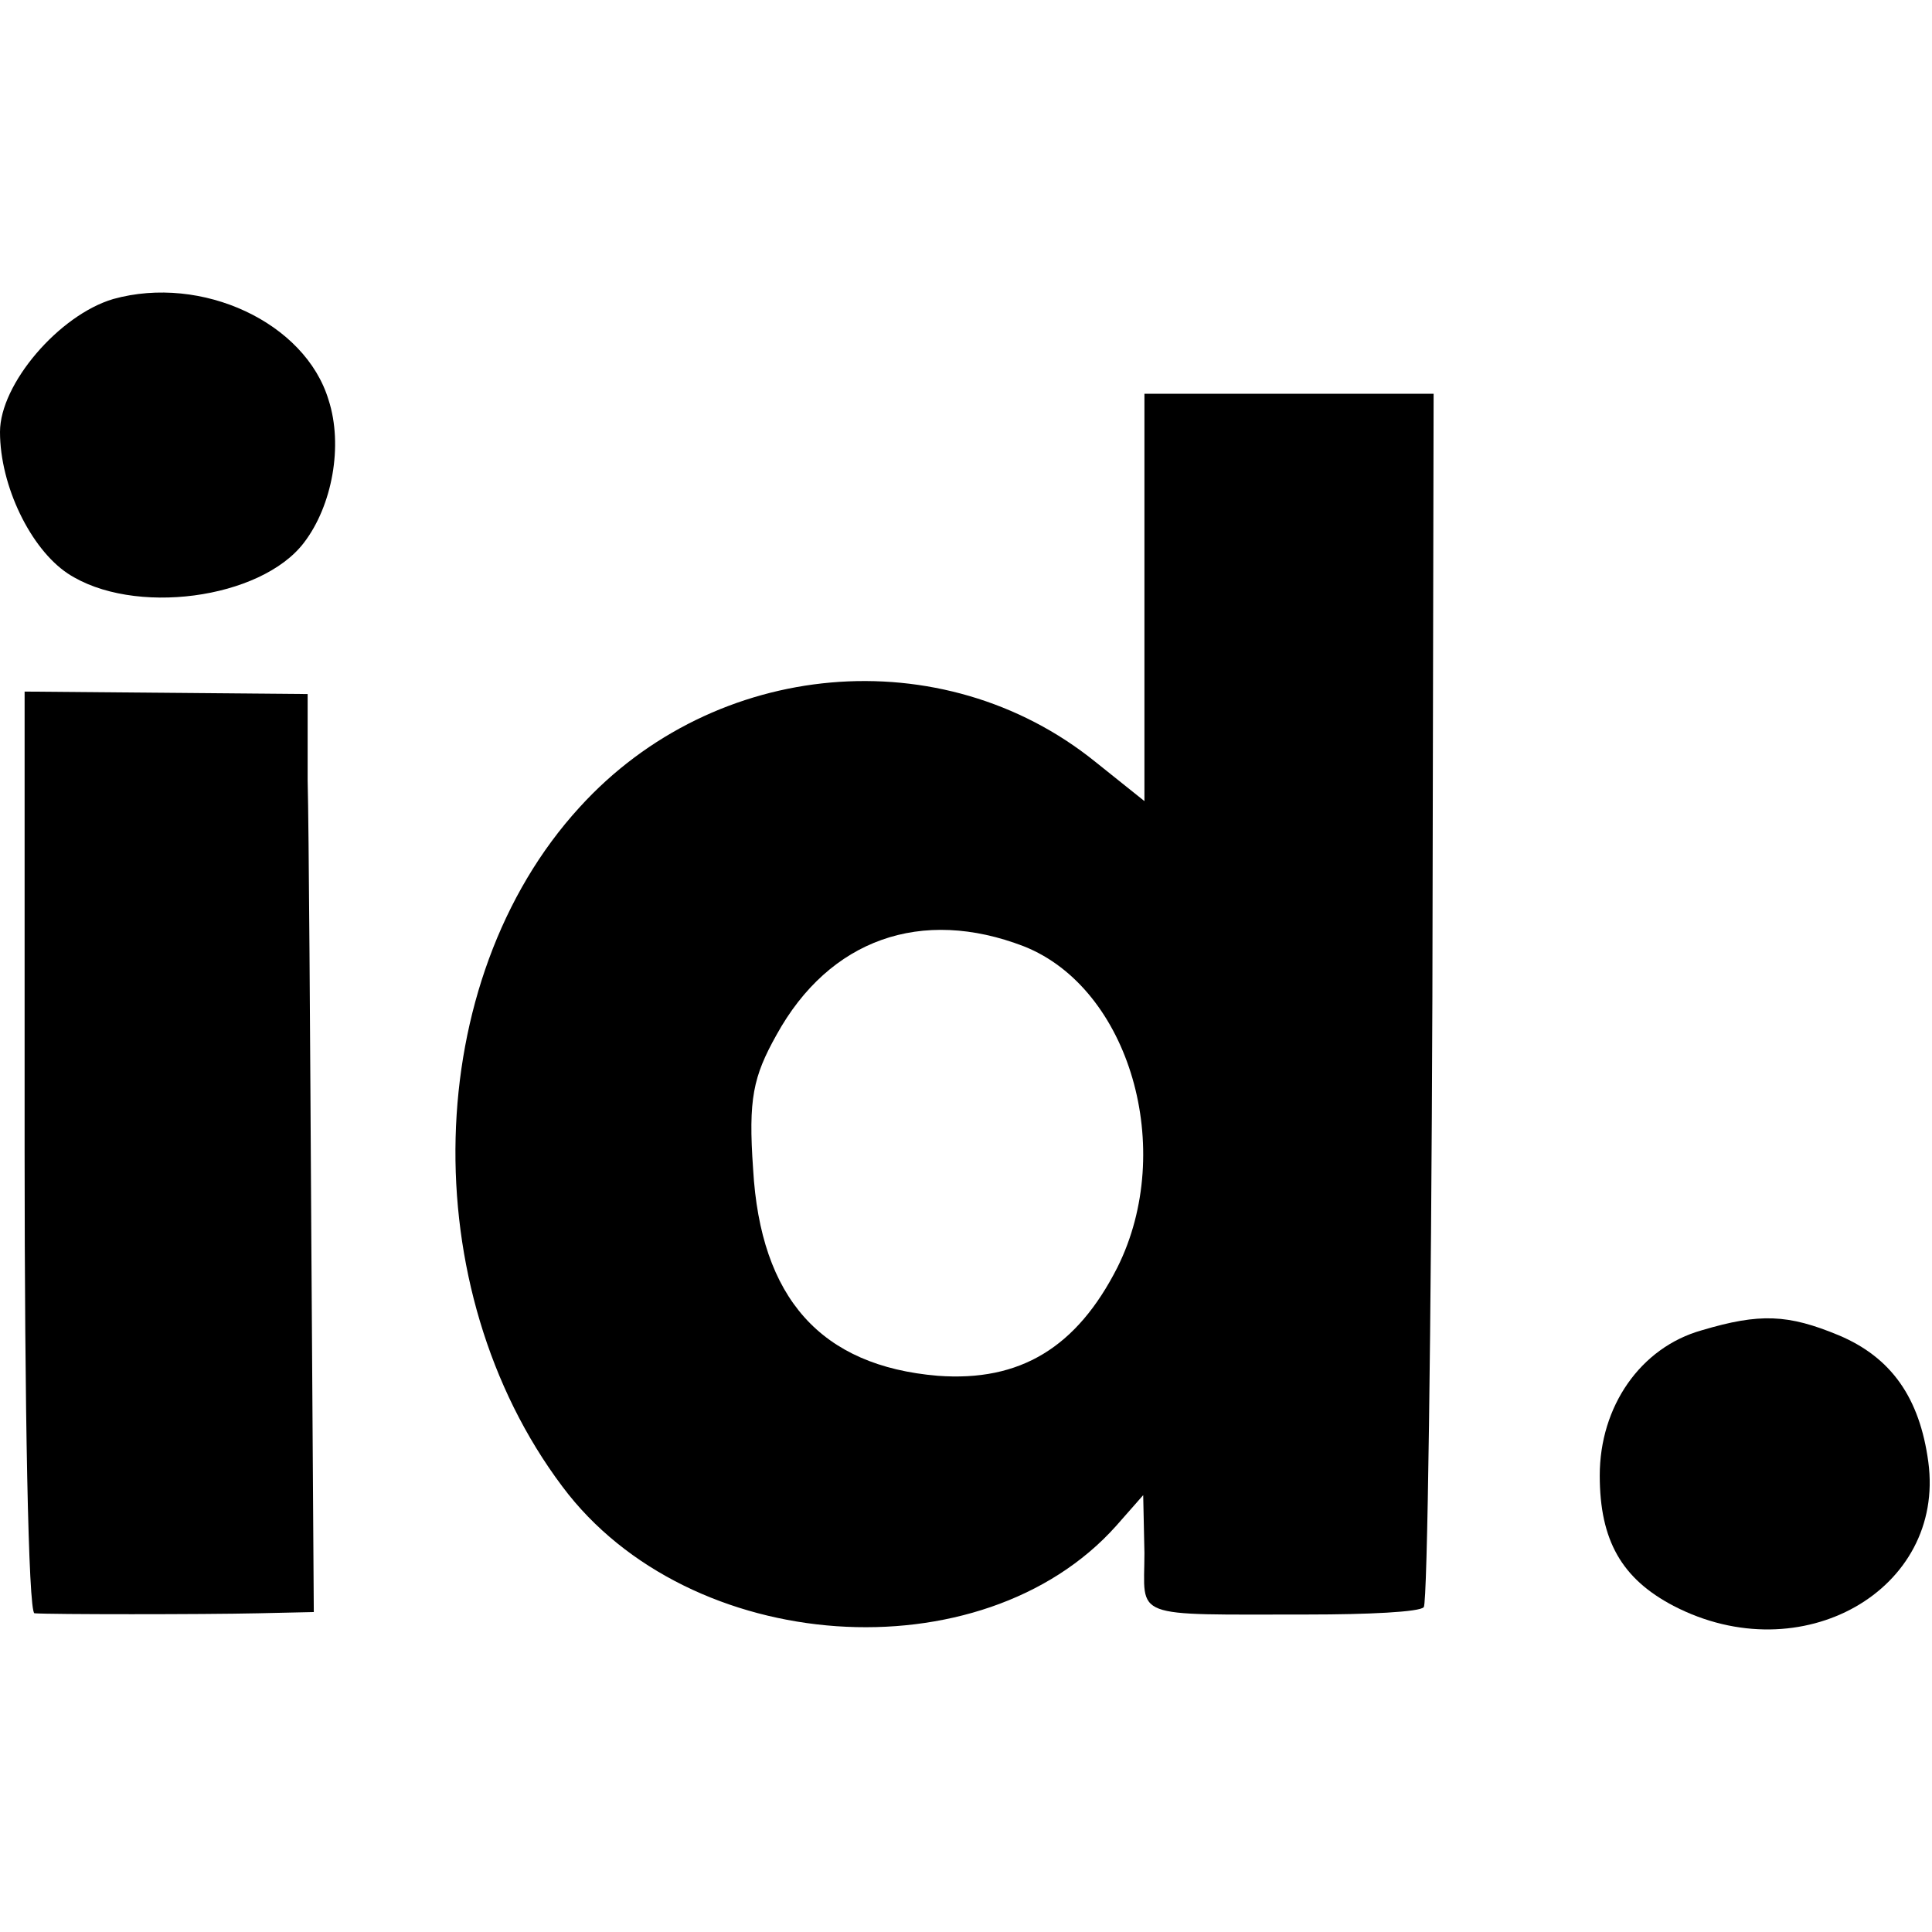
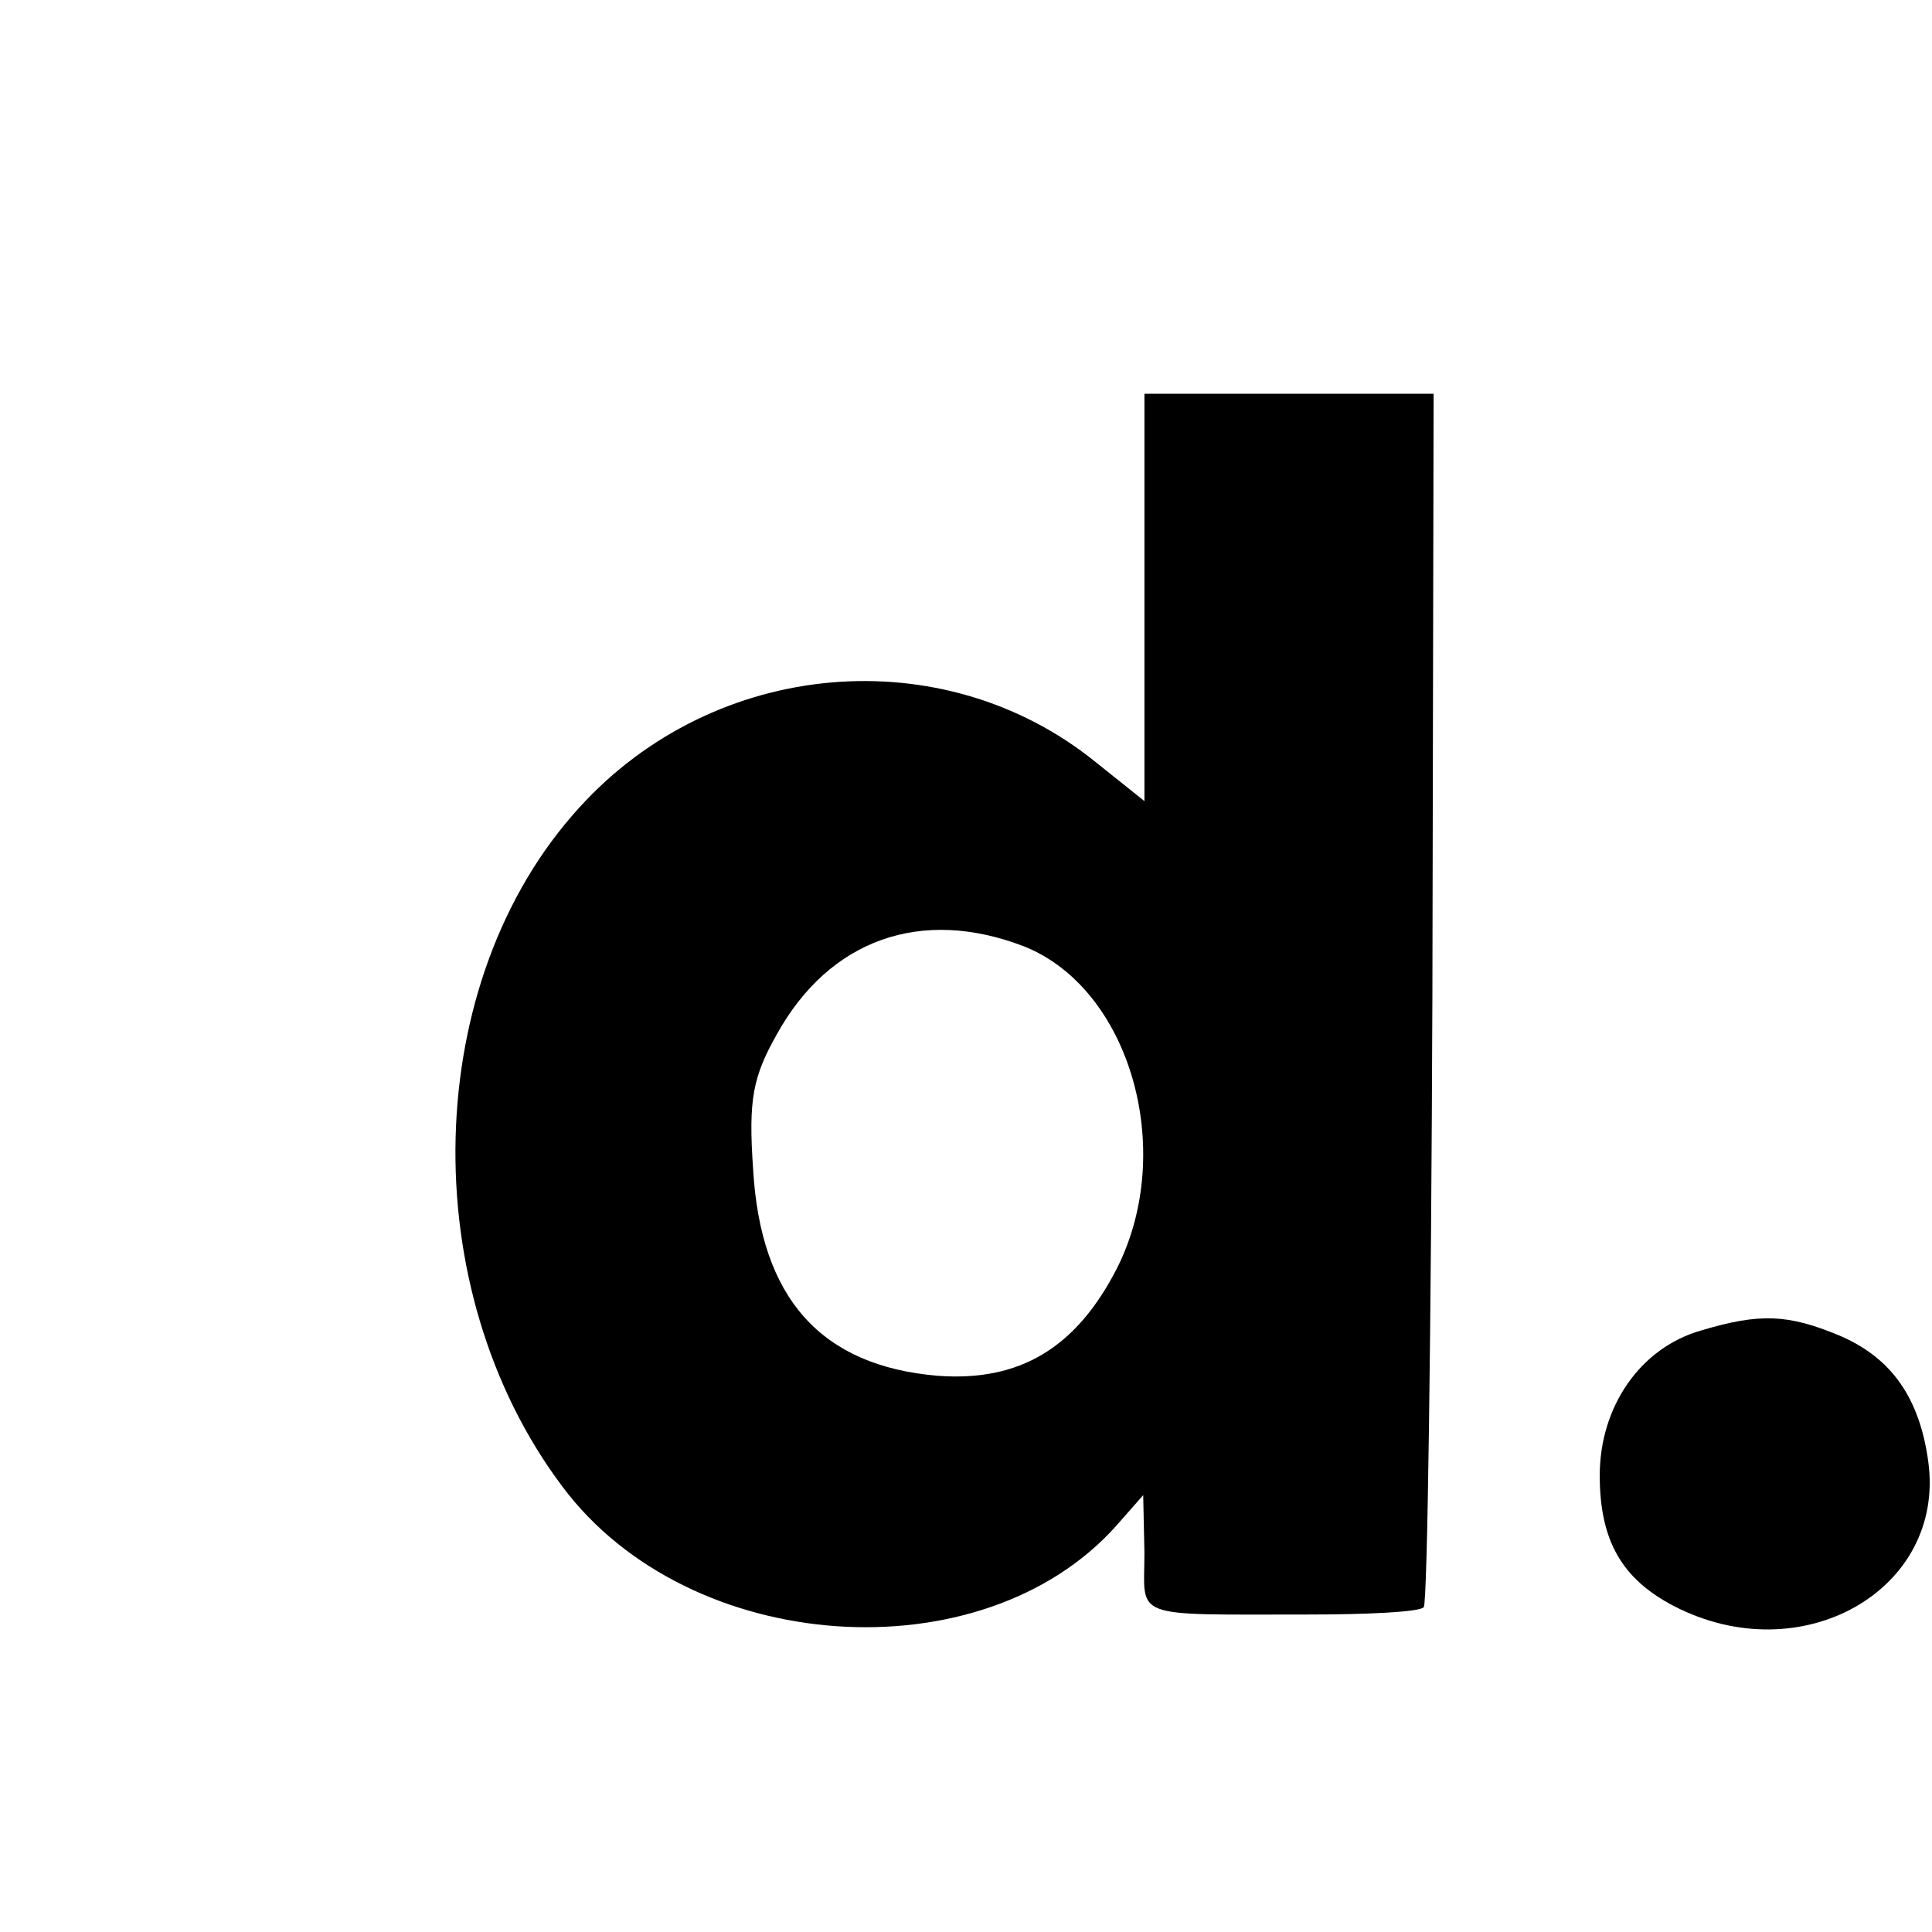
<svg xmlns="http://www.w3.org/2000/svg" version="1.0" width="157pt" height="157pt" viewBox="0 0 157 157" preserveAspectRatio="xMidYMid meet">
  <g transform="translate(0,157) scale(0.1,-0.1)" fill="#000000" stroke="none">
-     <path d="M92 1327 c-44 -13 -92 -69 -92 -108 0 -44 25 -95 55 -115 53 -35 157 -21 192 25 23 30 32 79 20 116 -19 63 -103 102 -175 82z" />
    <path d="M930 1085 l0 -166 -40 32 c-124 100 -309 84 -419 -37 -129 -141 -135 -391 -14 -552 103 -138 341 -154 450 -32 l22 25 1 -47 c0 -54 -13 -50 133 -50 48 0 91 2 94 6 3 3 6 226 7 496 l1 490 -117 0 -118 0 0 -165z m-98 -284 c86 -34 124 -165 76 -261 -33 -65 -79 -93 -146 -88 -95 8 -144 63 -150 168 -4 57 0 75 19 109 43 78 118 104 201 72z" />
-     <path d="M20 634 c0 -206 3 -374 8 -375 13 -1 137 -1 182 0 l45 1 -2 302 c-1 167 -2 335 -3 374 l0 70 -115 1 -115 1 0 -374z" />
-     <path d="M1383 489 c-50 -14 -83 -62 -83 -118 0 -53 18 -84 60 -106 104 -54 221 13 207 117 -7 52 -30 85 -73 103 -41 17 -64 18 -111 4z" />
+     <path d="M1383 489 c-50 -14 -83 -62 -83 -118 0 -53 18 -84 60 -106 104 -54 221 13 207 117 -7 52 -30 85 -73 103 -41 17 -64 18 -111 4" />
  </g>
</svg>